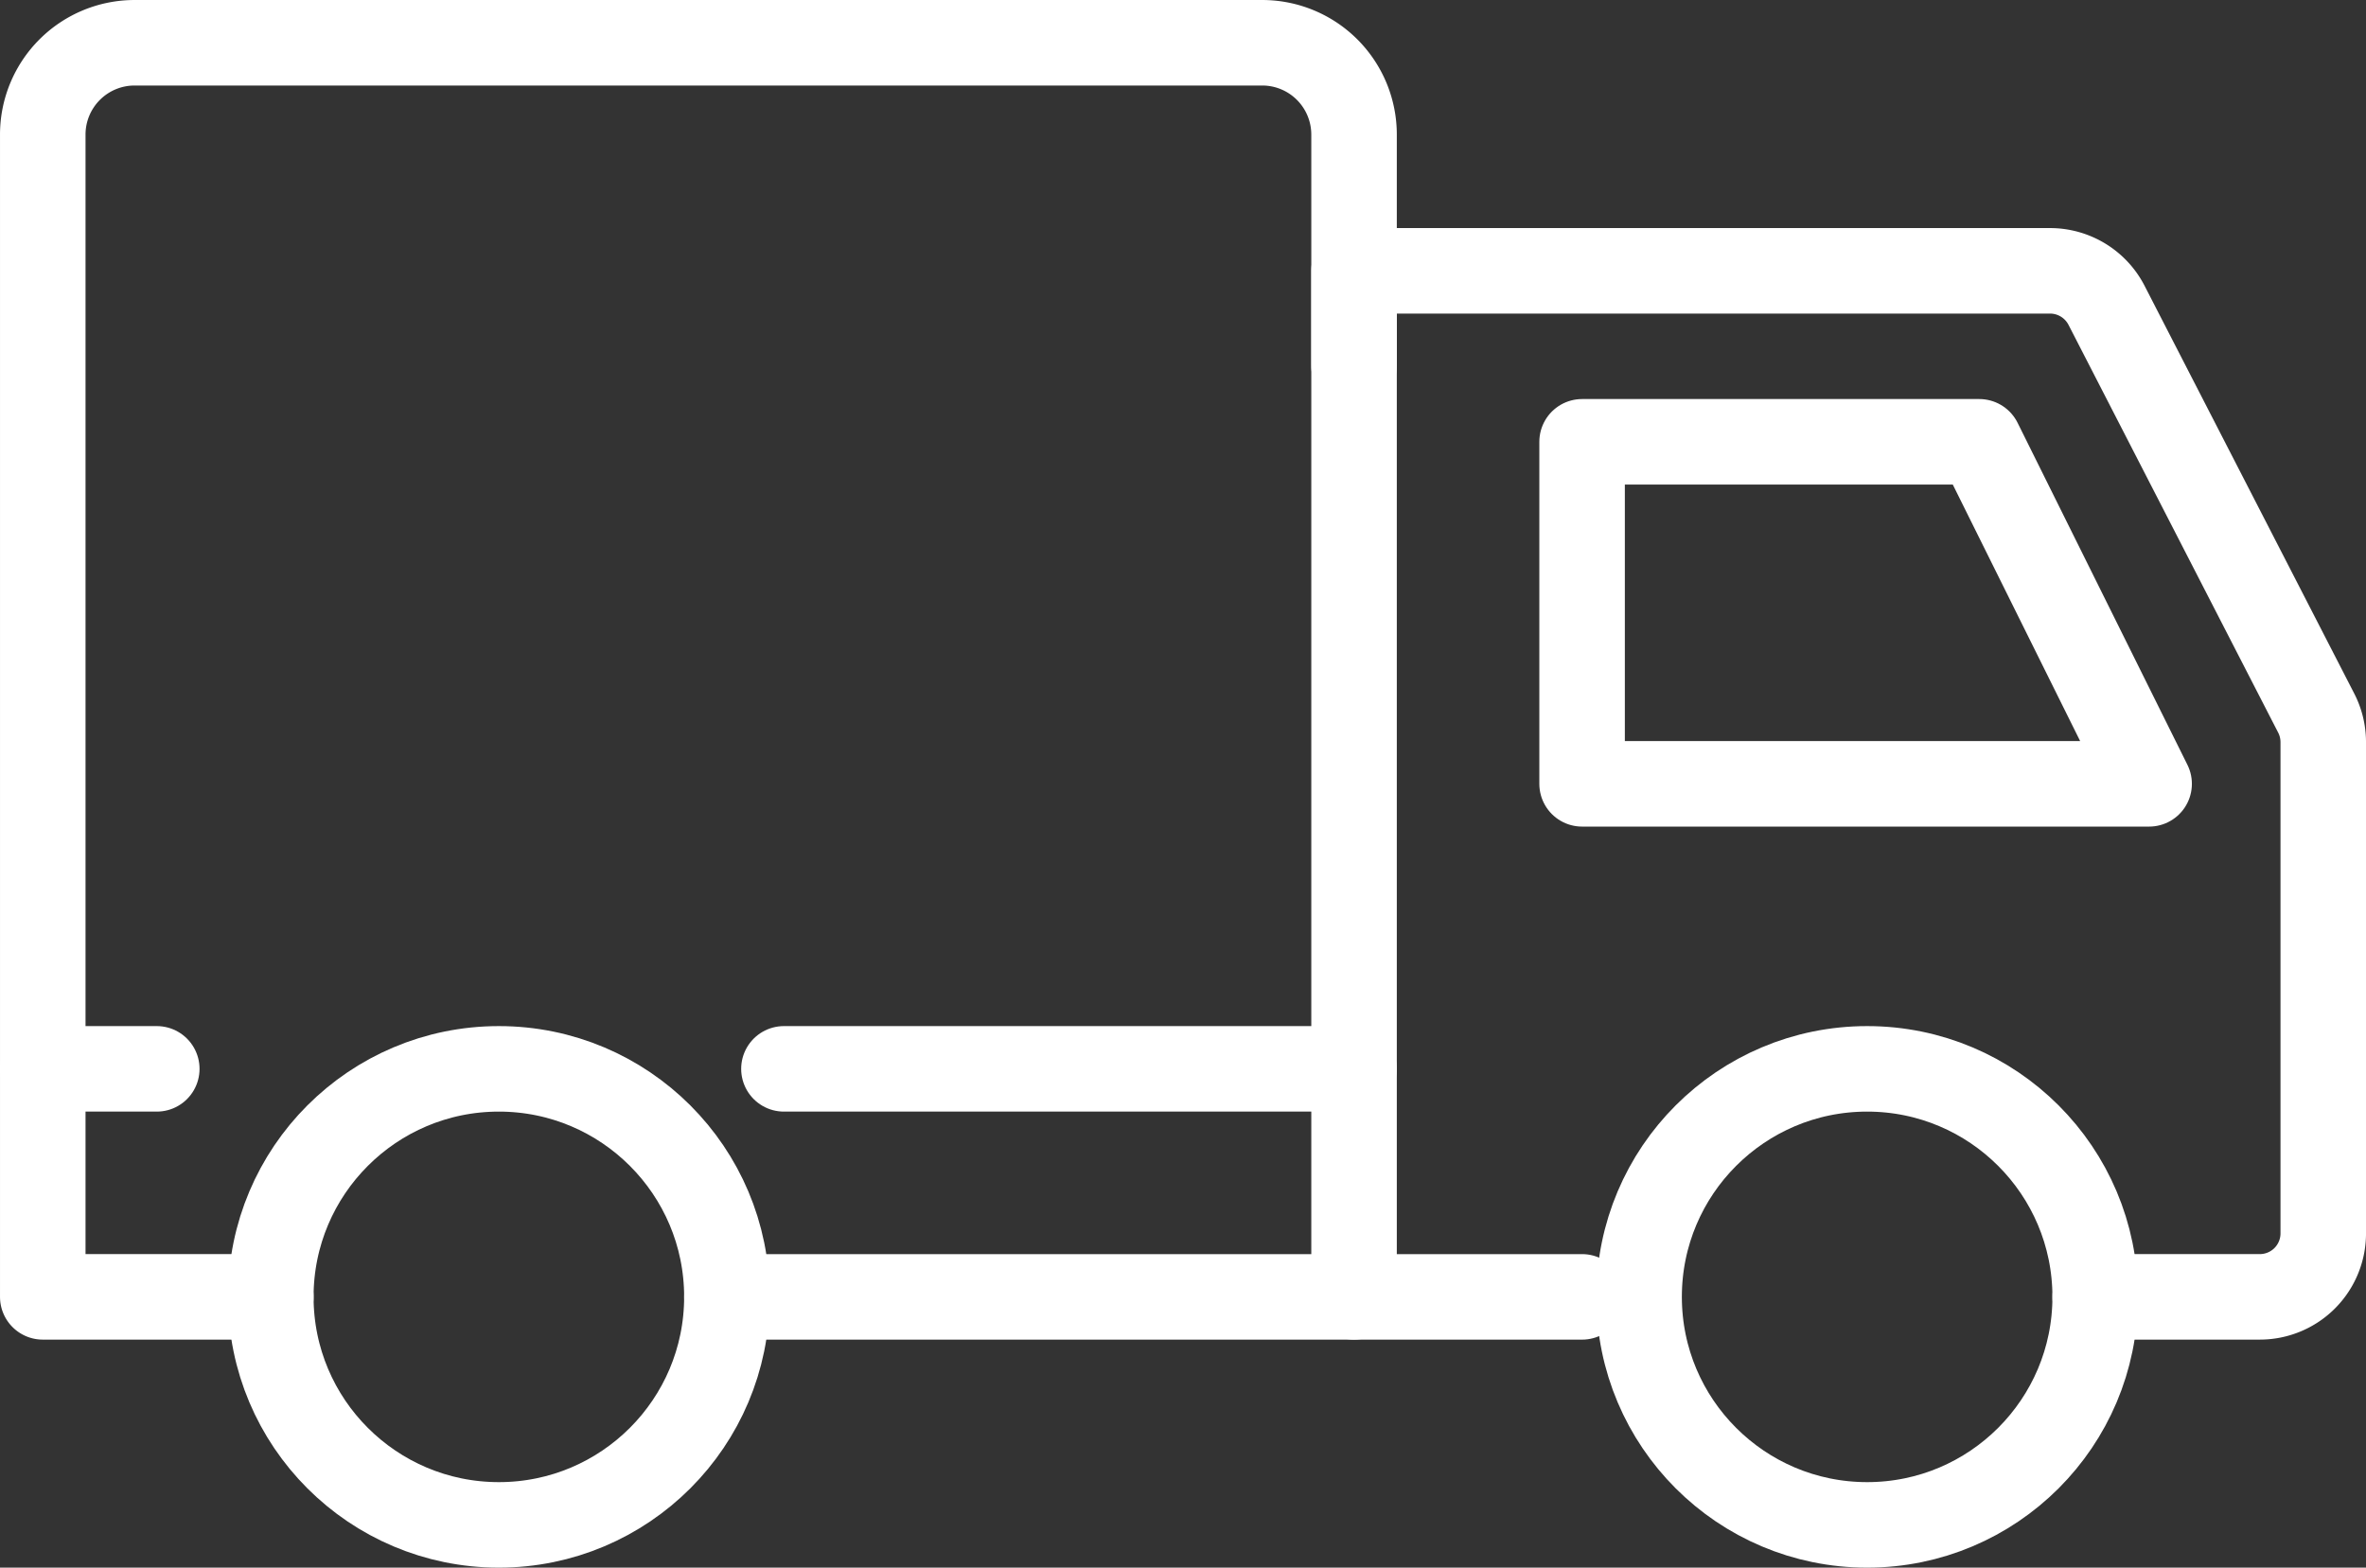
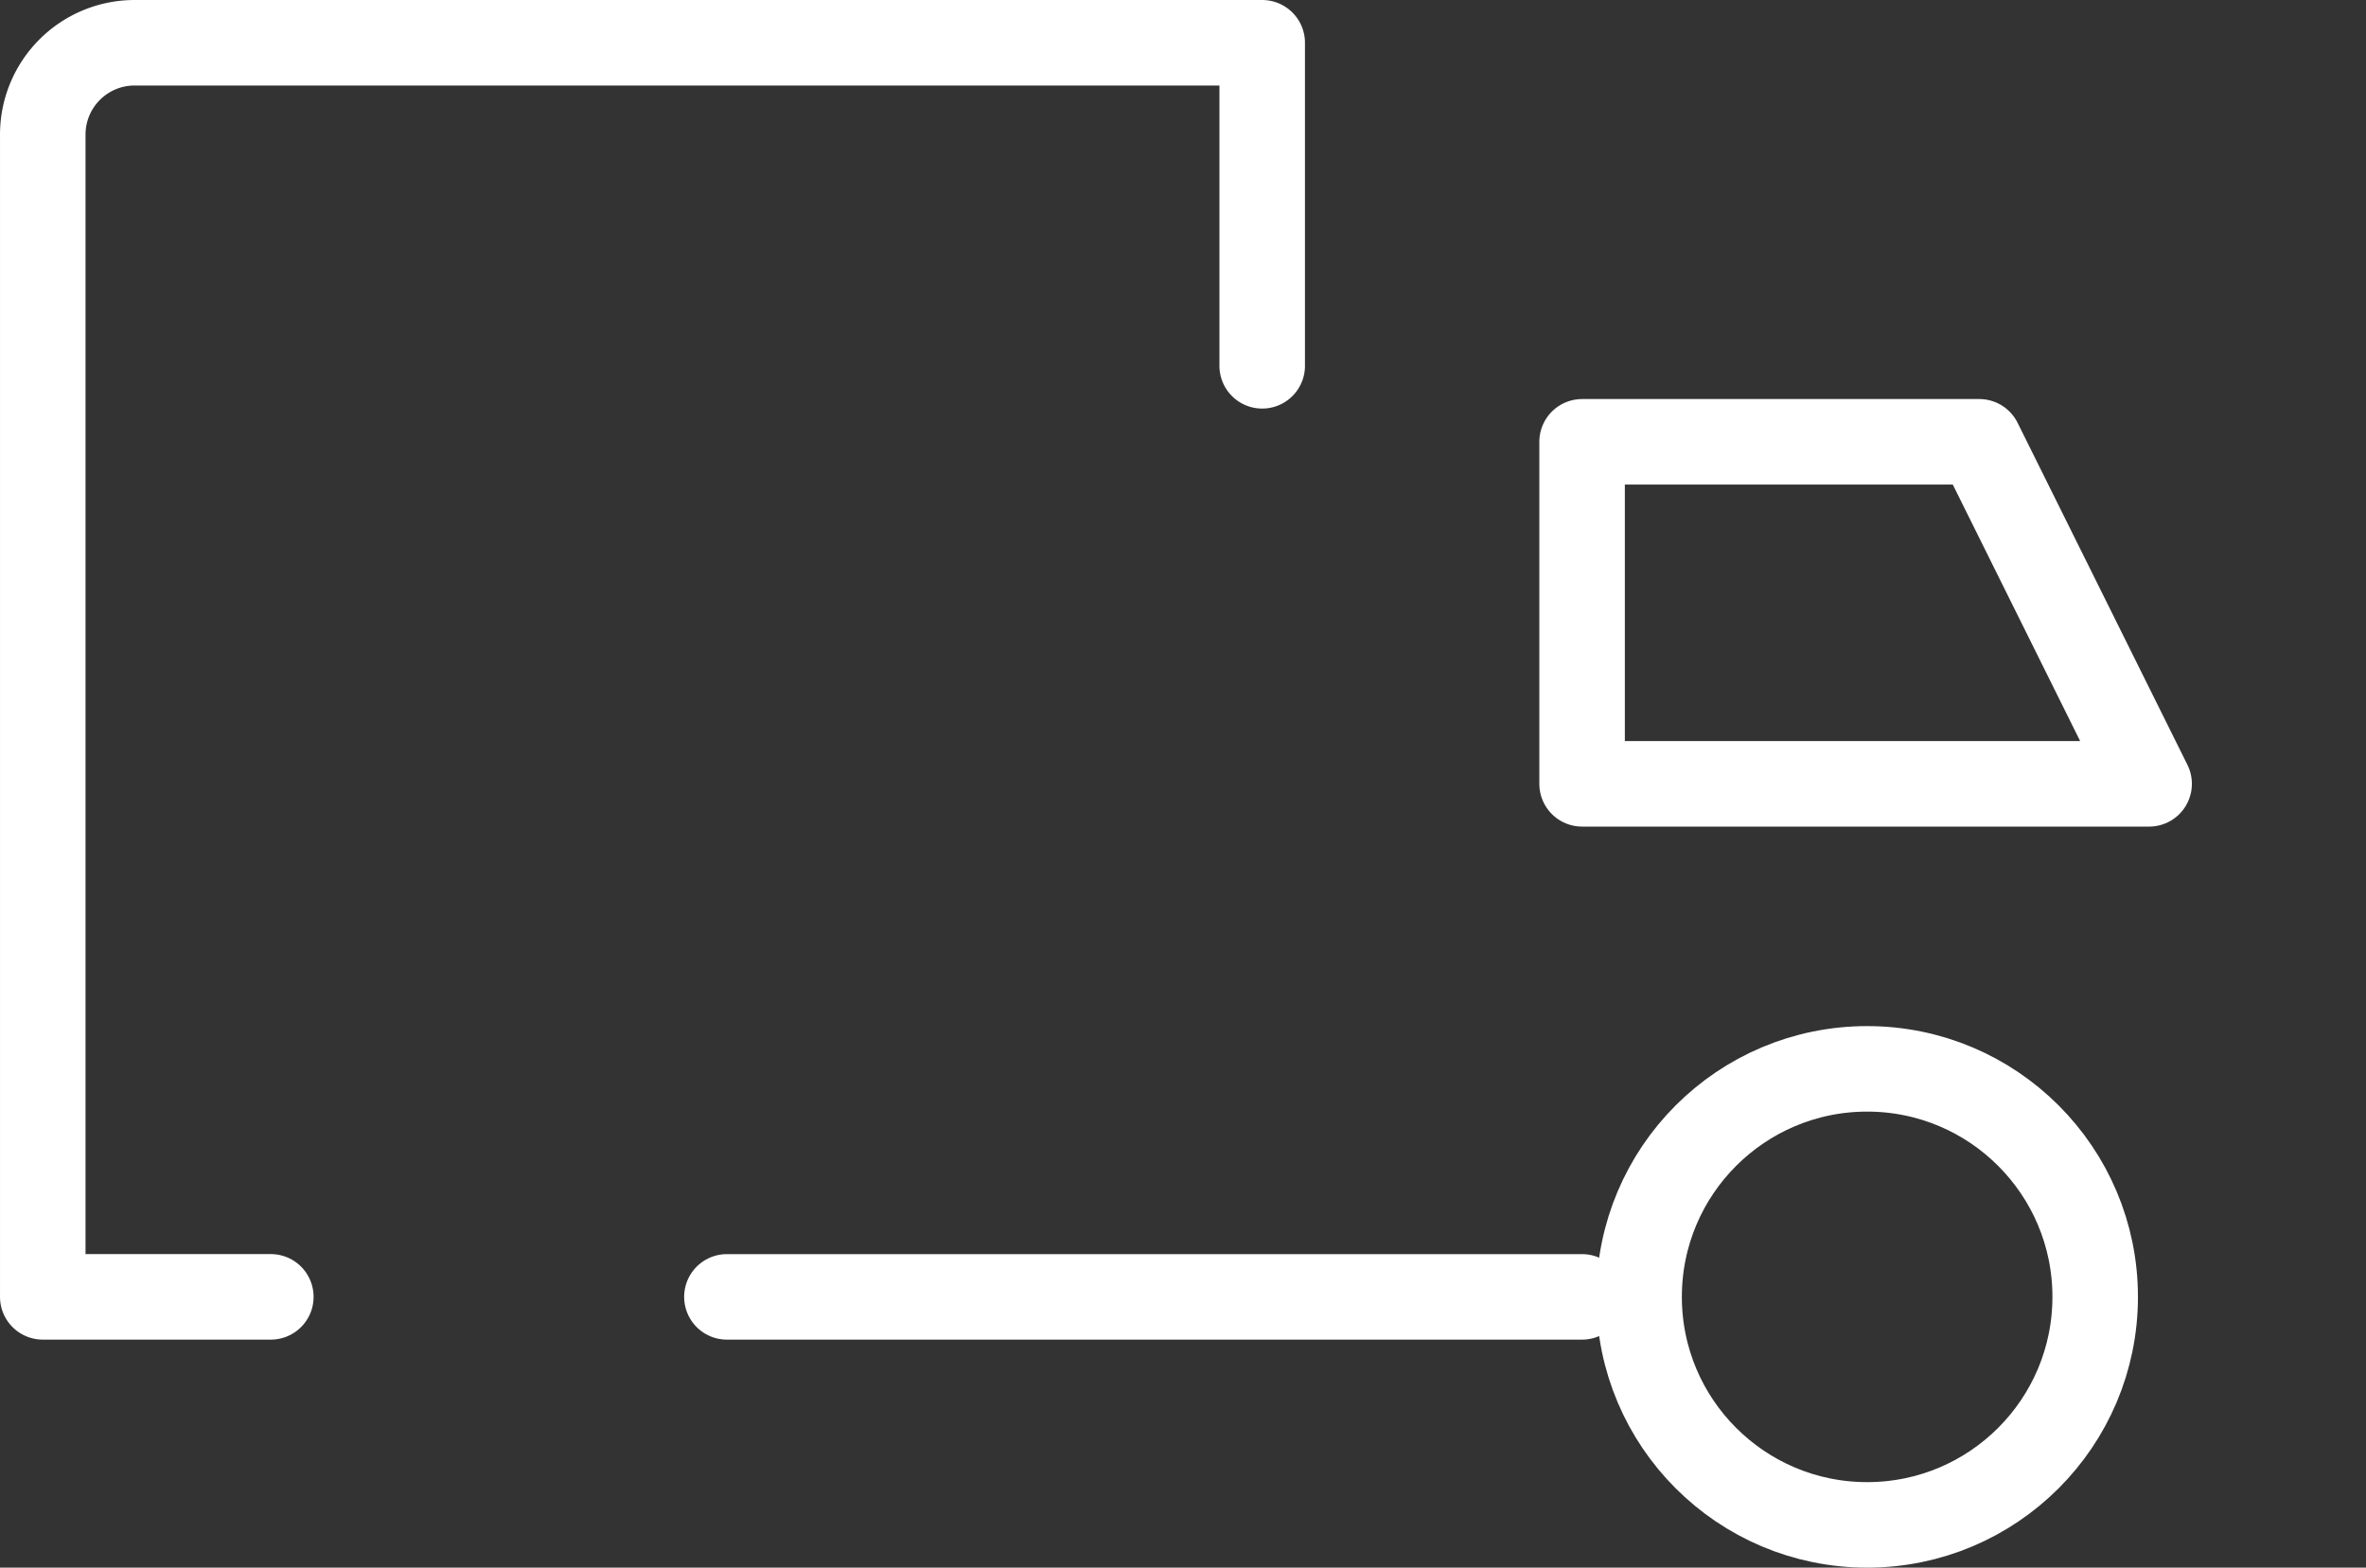
<svg xmlns="http://www.w3.org/2000/svg" id="Layer_1" data-name="Layer 1" viewBox="0 0 1042.19 690.61">
  <rect x="0" y="0" width="1042.19" height="690.61" fill="#333333" stroke="none" />
  <defs>
    <style>.cls-1{fill:none;stroke:#fff;stroke-linecap:round;stroke-linejoin:round;stroke-width:37.67px;}</style>
  </defs>
  <title>Dostava</title>
-   <path class="cls-1" d="M941.81,766h72.51a27.94,27.94,0,0,0,27.94-27.94V521.62a28,28,0,0,0-3.09-12.77l-92.39-179.7A28,28,0,0,0,921.93,314H615.34V766" transform="translate(-18.9 -194.69)" />
  <polygon class="cls-1" points="946.66 345.31 871.85 194.63 696.89 194.63 696.89 345.31 946.66 345.31" />
  <polyline class="cls-1" points="320.19 571.32 609.91 571.32 696.89 571.32" />
-   <path class="cls-1" d="M138.19,766H37.74V254A40.45,40.45,0,0,1,78.2,213.53H574.88A40.45,40.45,0,0,1,615.34,254V355.84" transform="translate(-18.9 -194.69)" />
-   <line class="cls-1" x1="345.31" y1="470.87" x2="596.44" y2="470.87" />
-   <line class="cls-1" x1="18.83" y1="470.87" x2="69.06" y2="470.87" />
-   <circle class="cls-1" cx="219.74" cy="571.32" r="100.45" />
+   <path class="cls-1" d="M138.19,766H37.74V254A40.45,40.45,0,0,1,78.2,213.53H574.88V355.84" transform="translate(-18.9 -194.69)" />
  <circle class="cls-1" cx="822.45" cy="571.32" r="100.45" />
</svg>